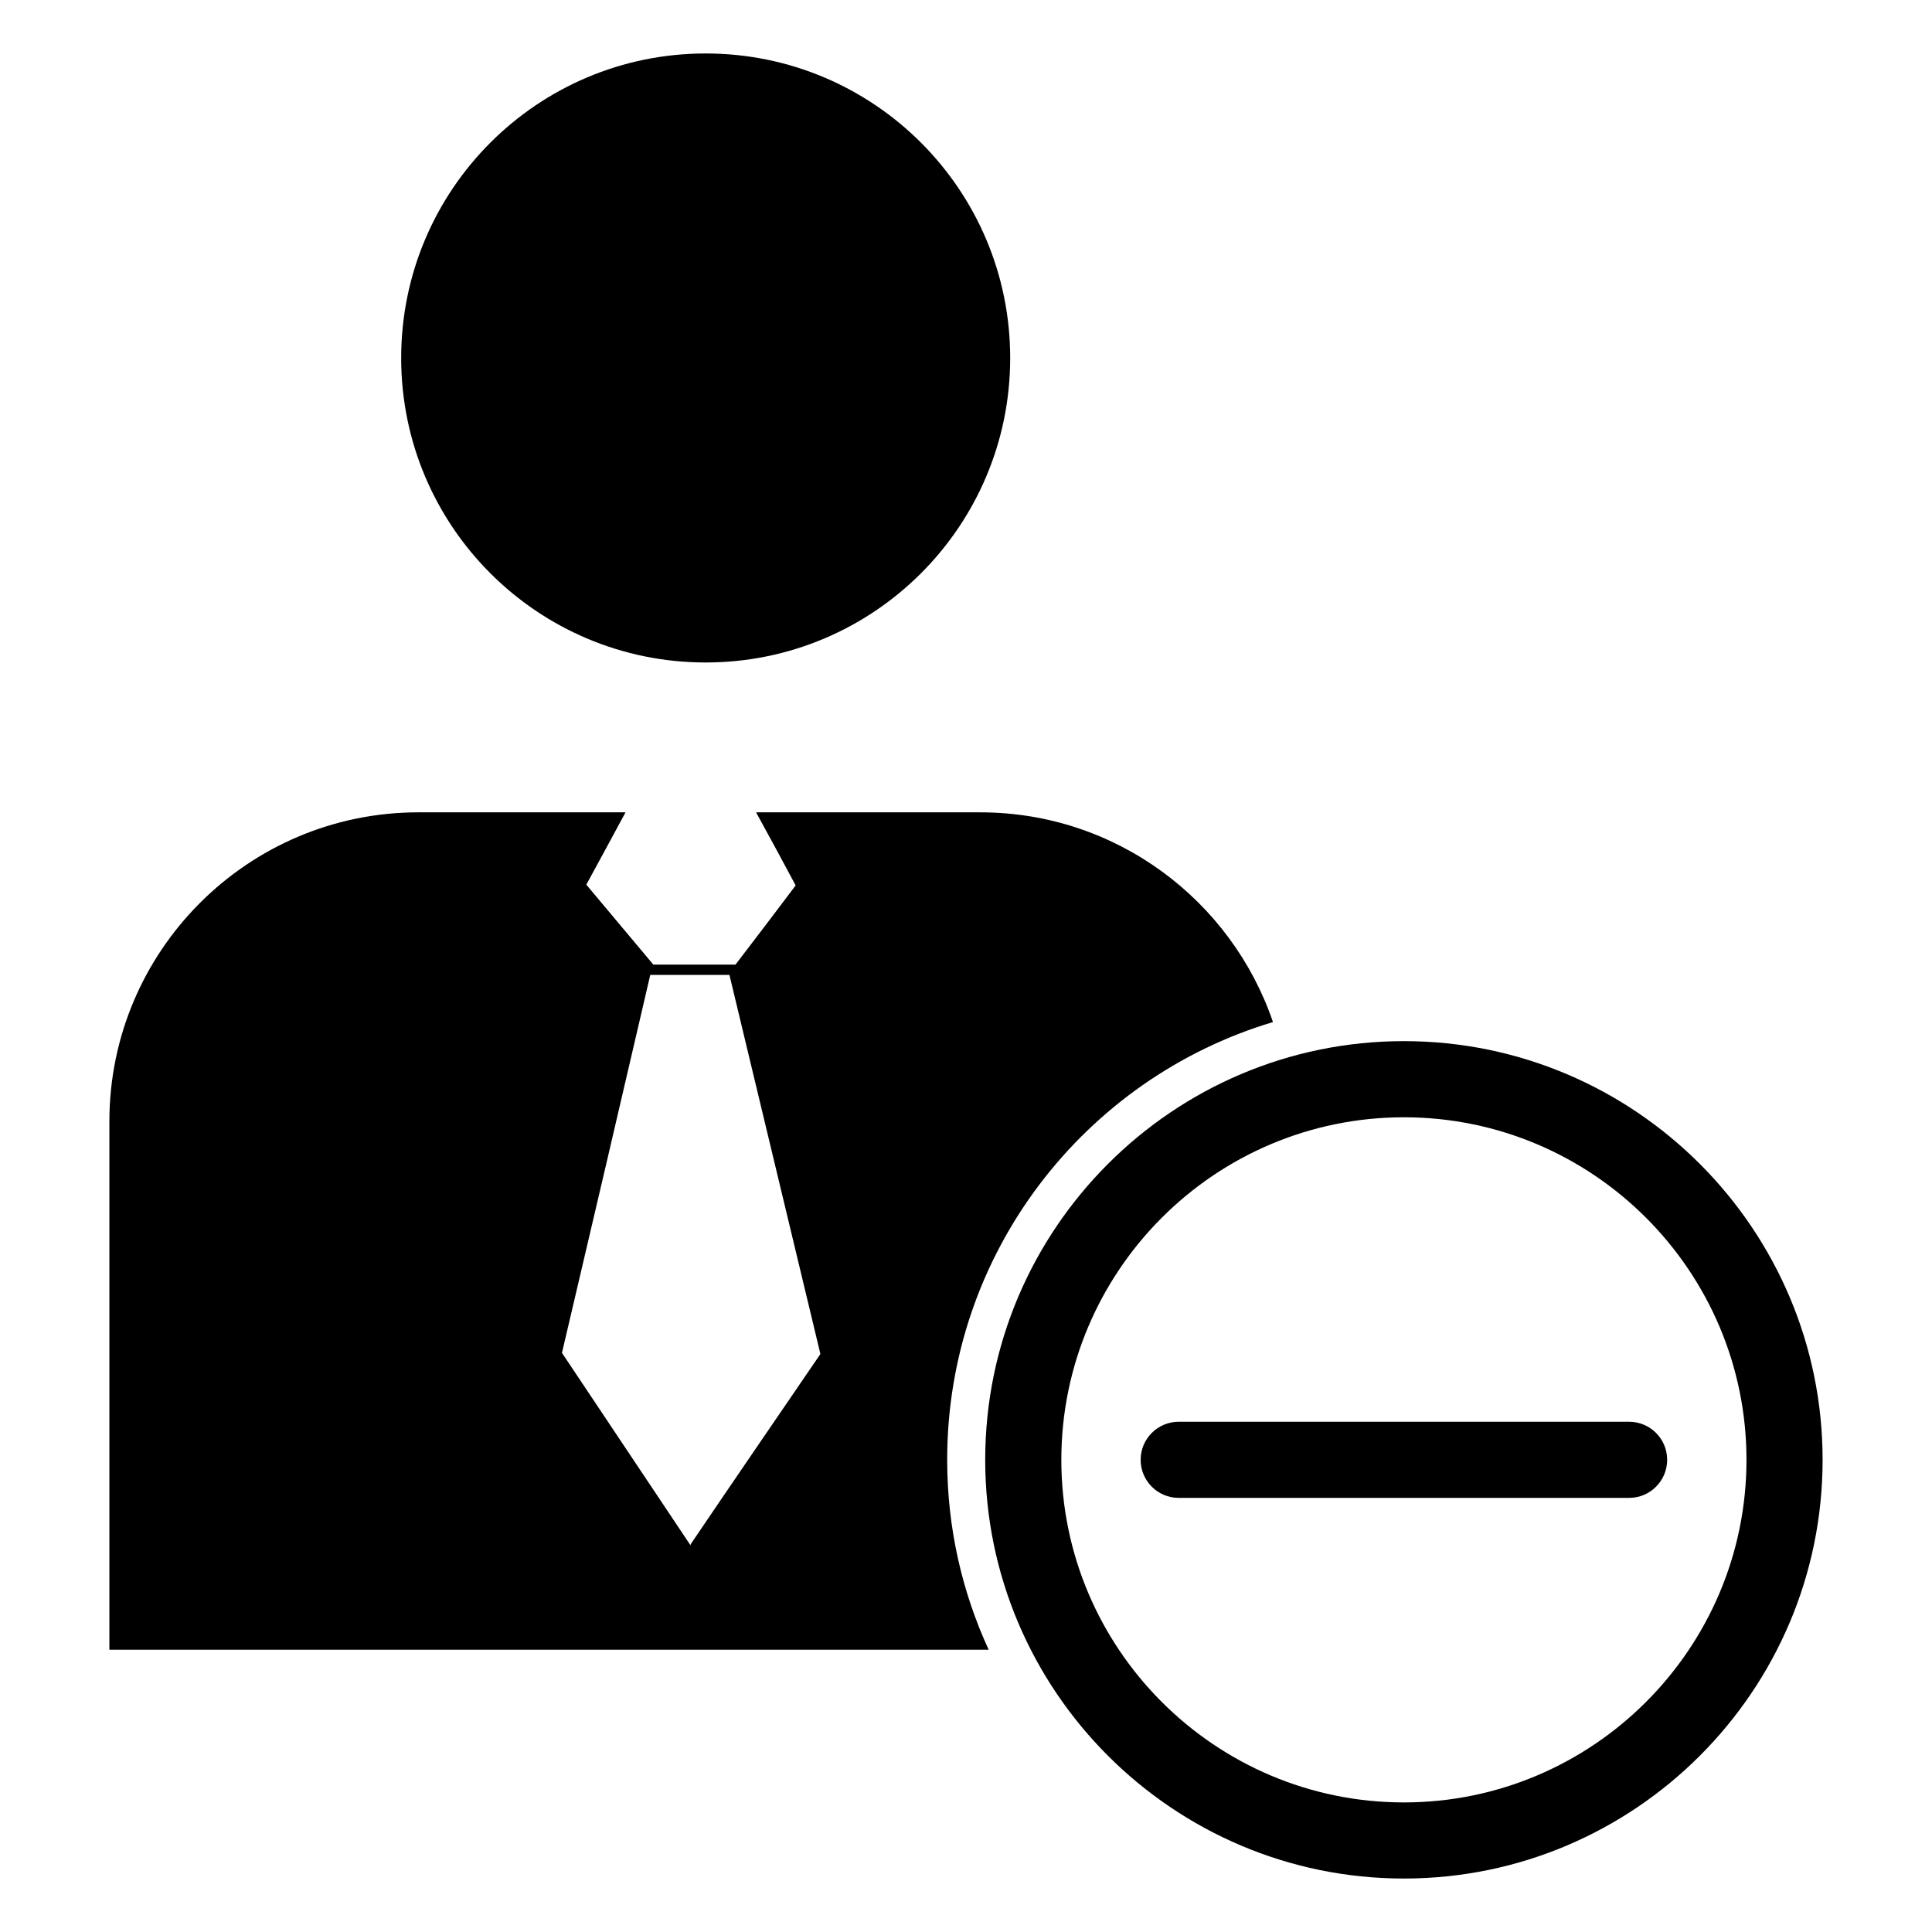
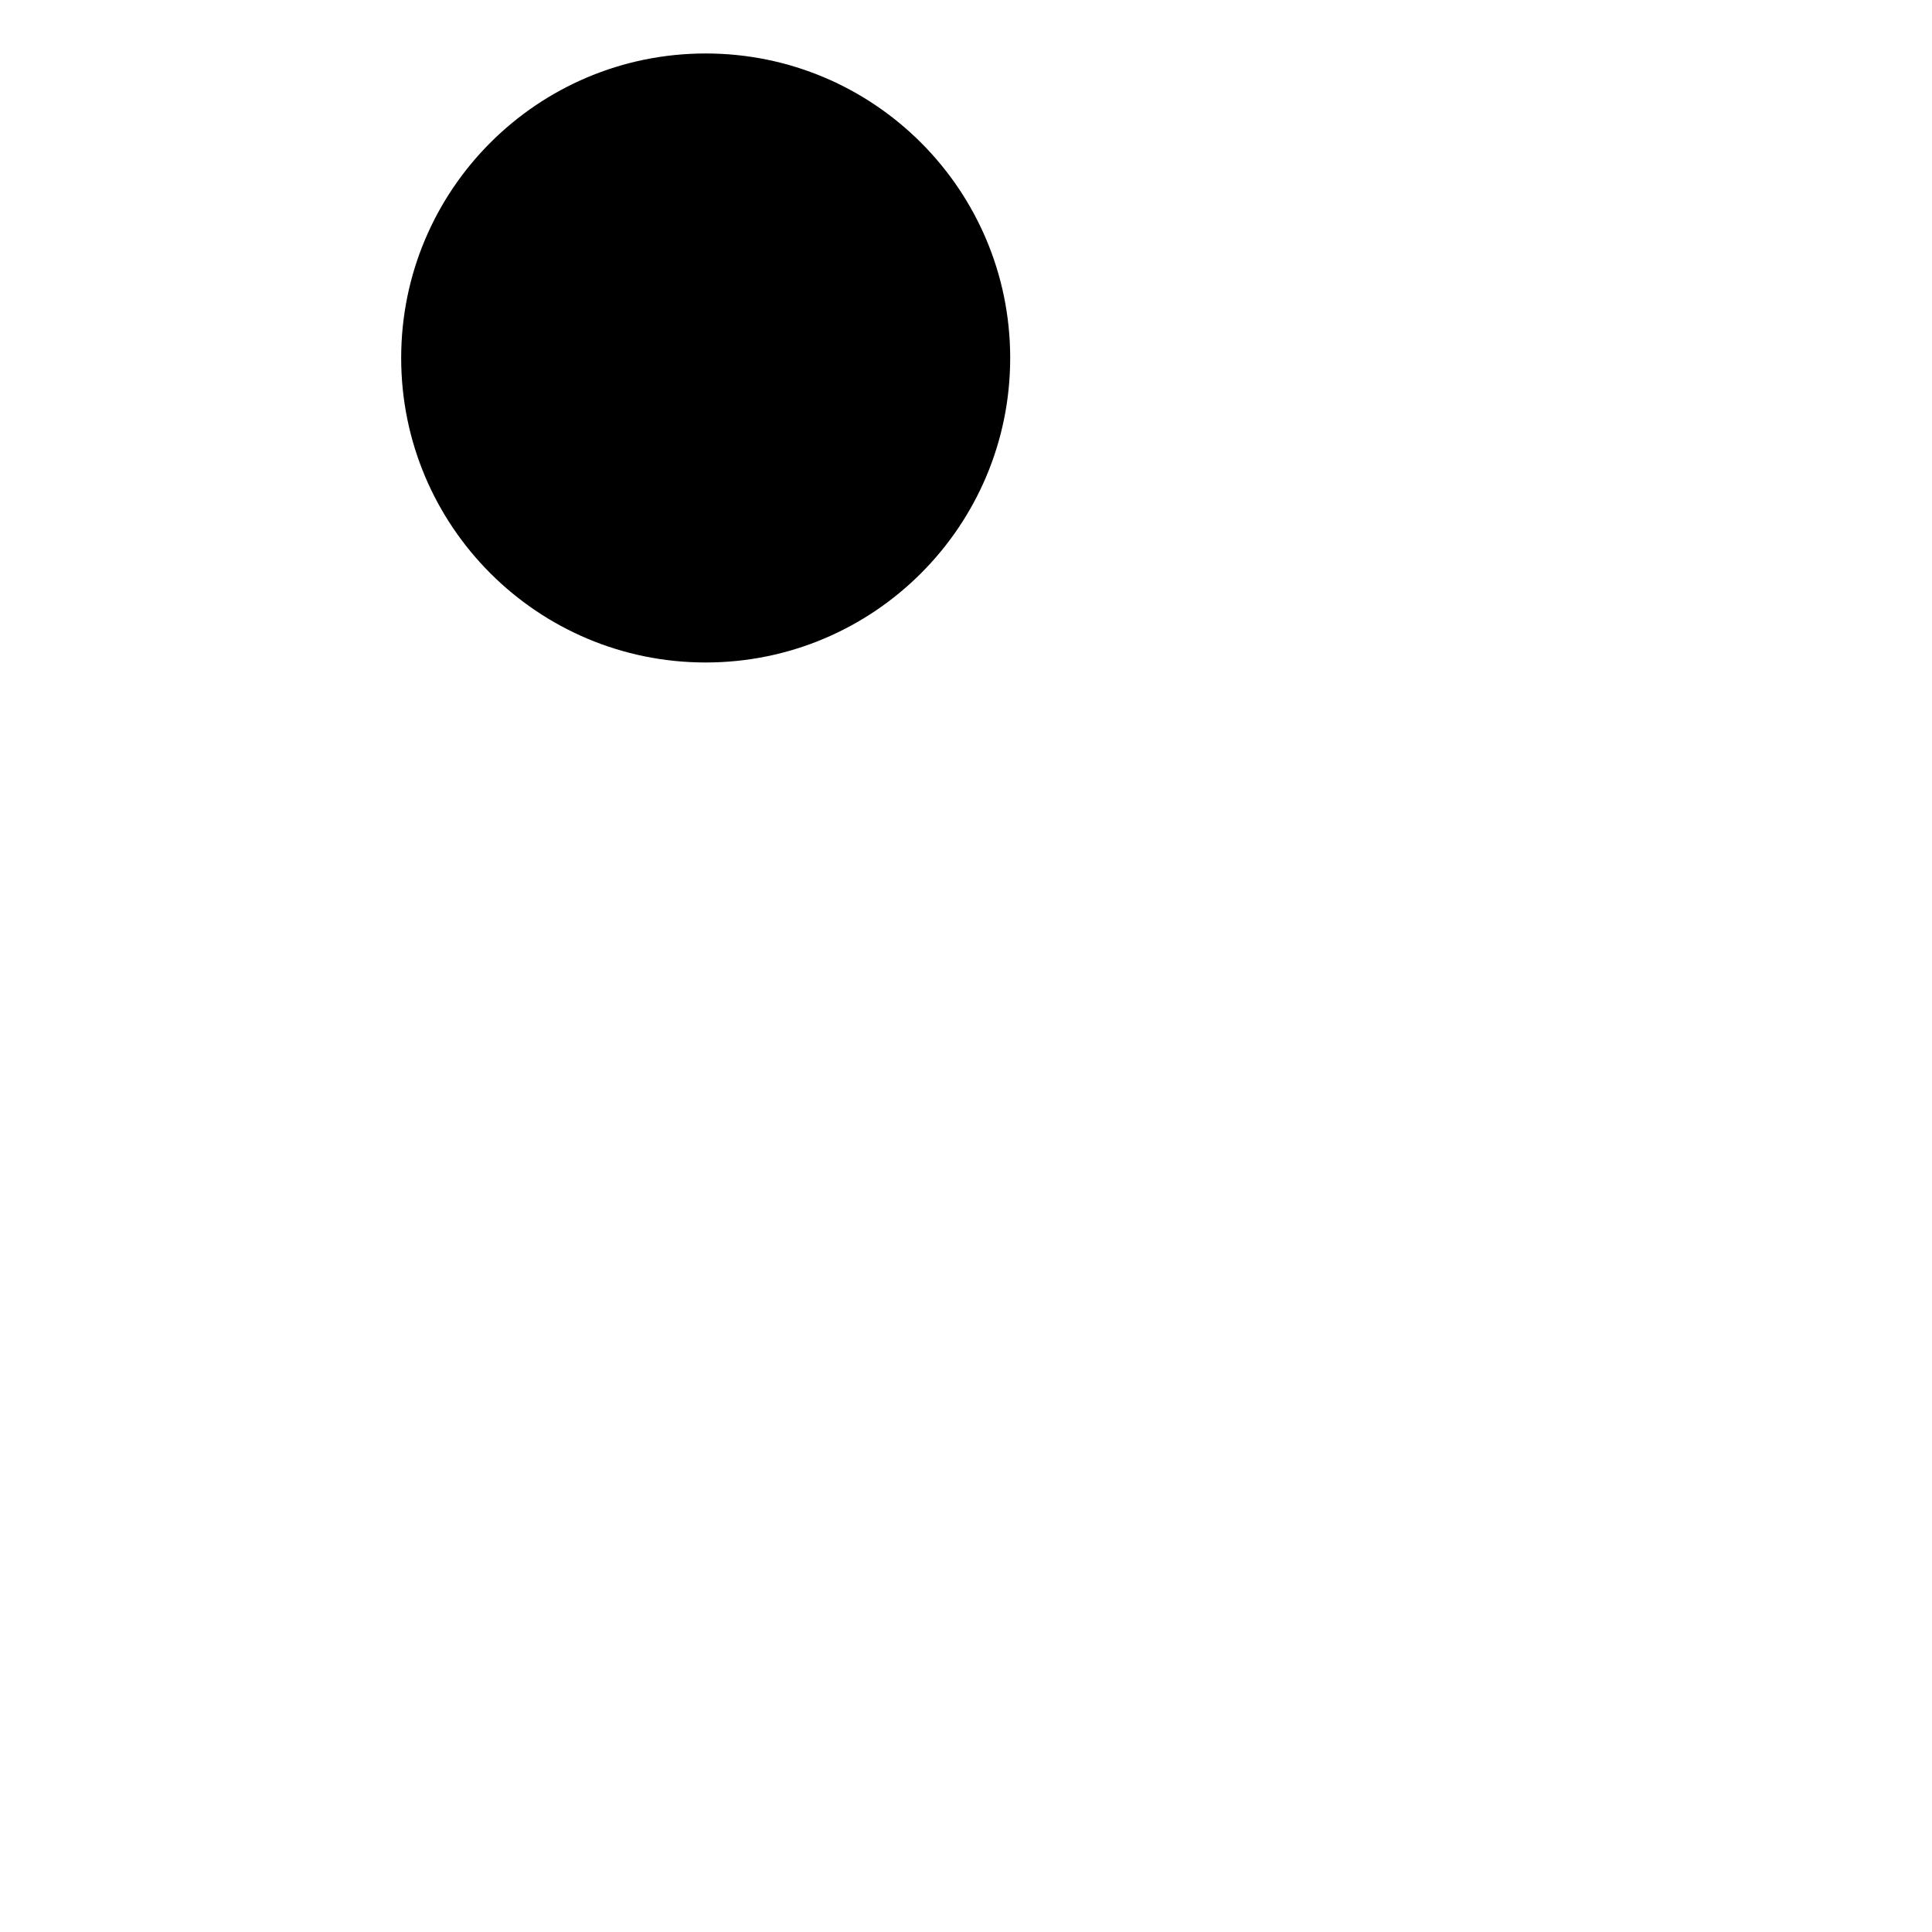
<svg xmlns="http://www.w3.org/2000/svg" fill="#000000" width="800px" height="800px" version="1.1" viewBox="144 144 512 512">
  <g>
-     <path d="m481.35 414.86c-10.996-32.277-41.559-55.582-77.57-55.582h-59.414c3.531 6.457 7.062 12.91 10.492 19.367-5.246 6.961-10.59 14.02-15.938 20.98h-21.789c-5.953-7.062-11.801-14.121-17.754-21.184 3.531-6.453 6.961-12.809 10.391-19.164h-54.875c-45.191 0-81.906 36.719-81.906 81.906v140.01h233.02c-7.062-15.332-10.996-32.379-10.996-50.336 0-54.766 36.414-101.07 86.344-116zm-154.33 138.4v0.305c-11.398-17.047-22.695-33.992-34.094-51.039 7.867-33.387 15.637-66.777 23.402-100.17h20.98c8.07 33.488 16.039 66.98 24.109 100.47-11.5 16.84-23 33.586-34.398 50.434z" />
    <path d="m411.71 238.87c0 44.566-36.133 80.695-80.699 80.695-44.566 0-80.695-36.129-80.695-80.695 0-44.57 36.129-80.699 80.695-80.699 44.566 0 80.699 36.129 80.699 80.699" />
-     <path d="m516.05 419.91c-61.184 0-110.96 49.773-110.96 110.96 0 61.184 49.773 110.96 110.96 110.96 61.184 0 110.96-49.773 110.96-110.96-0.004-61.184-49.777-110.96-110.96-110.96zm0 201.75c-50.055 0-90.785-40.727-90.785-90.785 0-50.055 40.727-90.785 90.785-90.785 50.055 0 90.785 40.727 90.785 90.785 0 50.055-40.73 90.785-90.785 90.785z" />
-     <path d="m575.73 520.78h-119.36c-5.574 0-10.086 4.516-10.086 10.086 0 5.57 4.512 10.086 10.086 10.086h119.36c5.574 0 10.086-4.516 10.086-10.086 0-5.566-4.512-10.086-10.09-10.086z" />
  </g>
</svg>